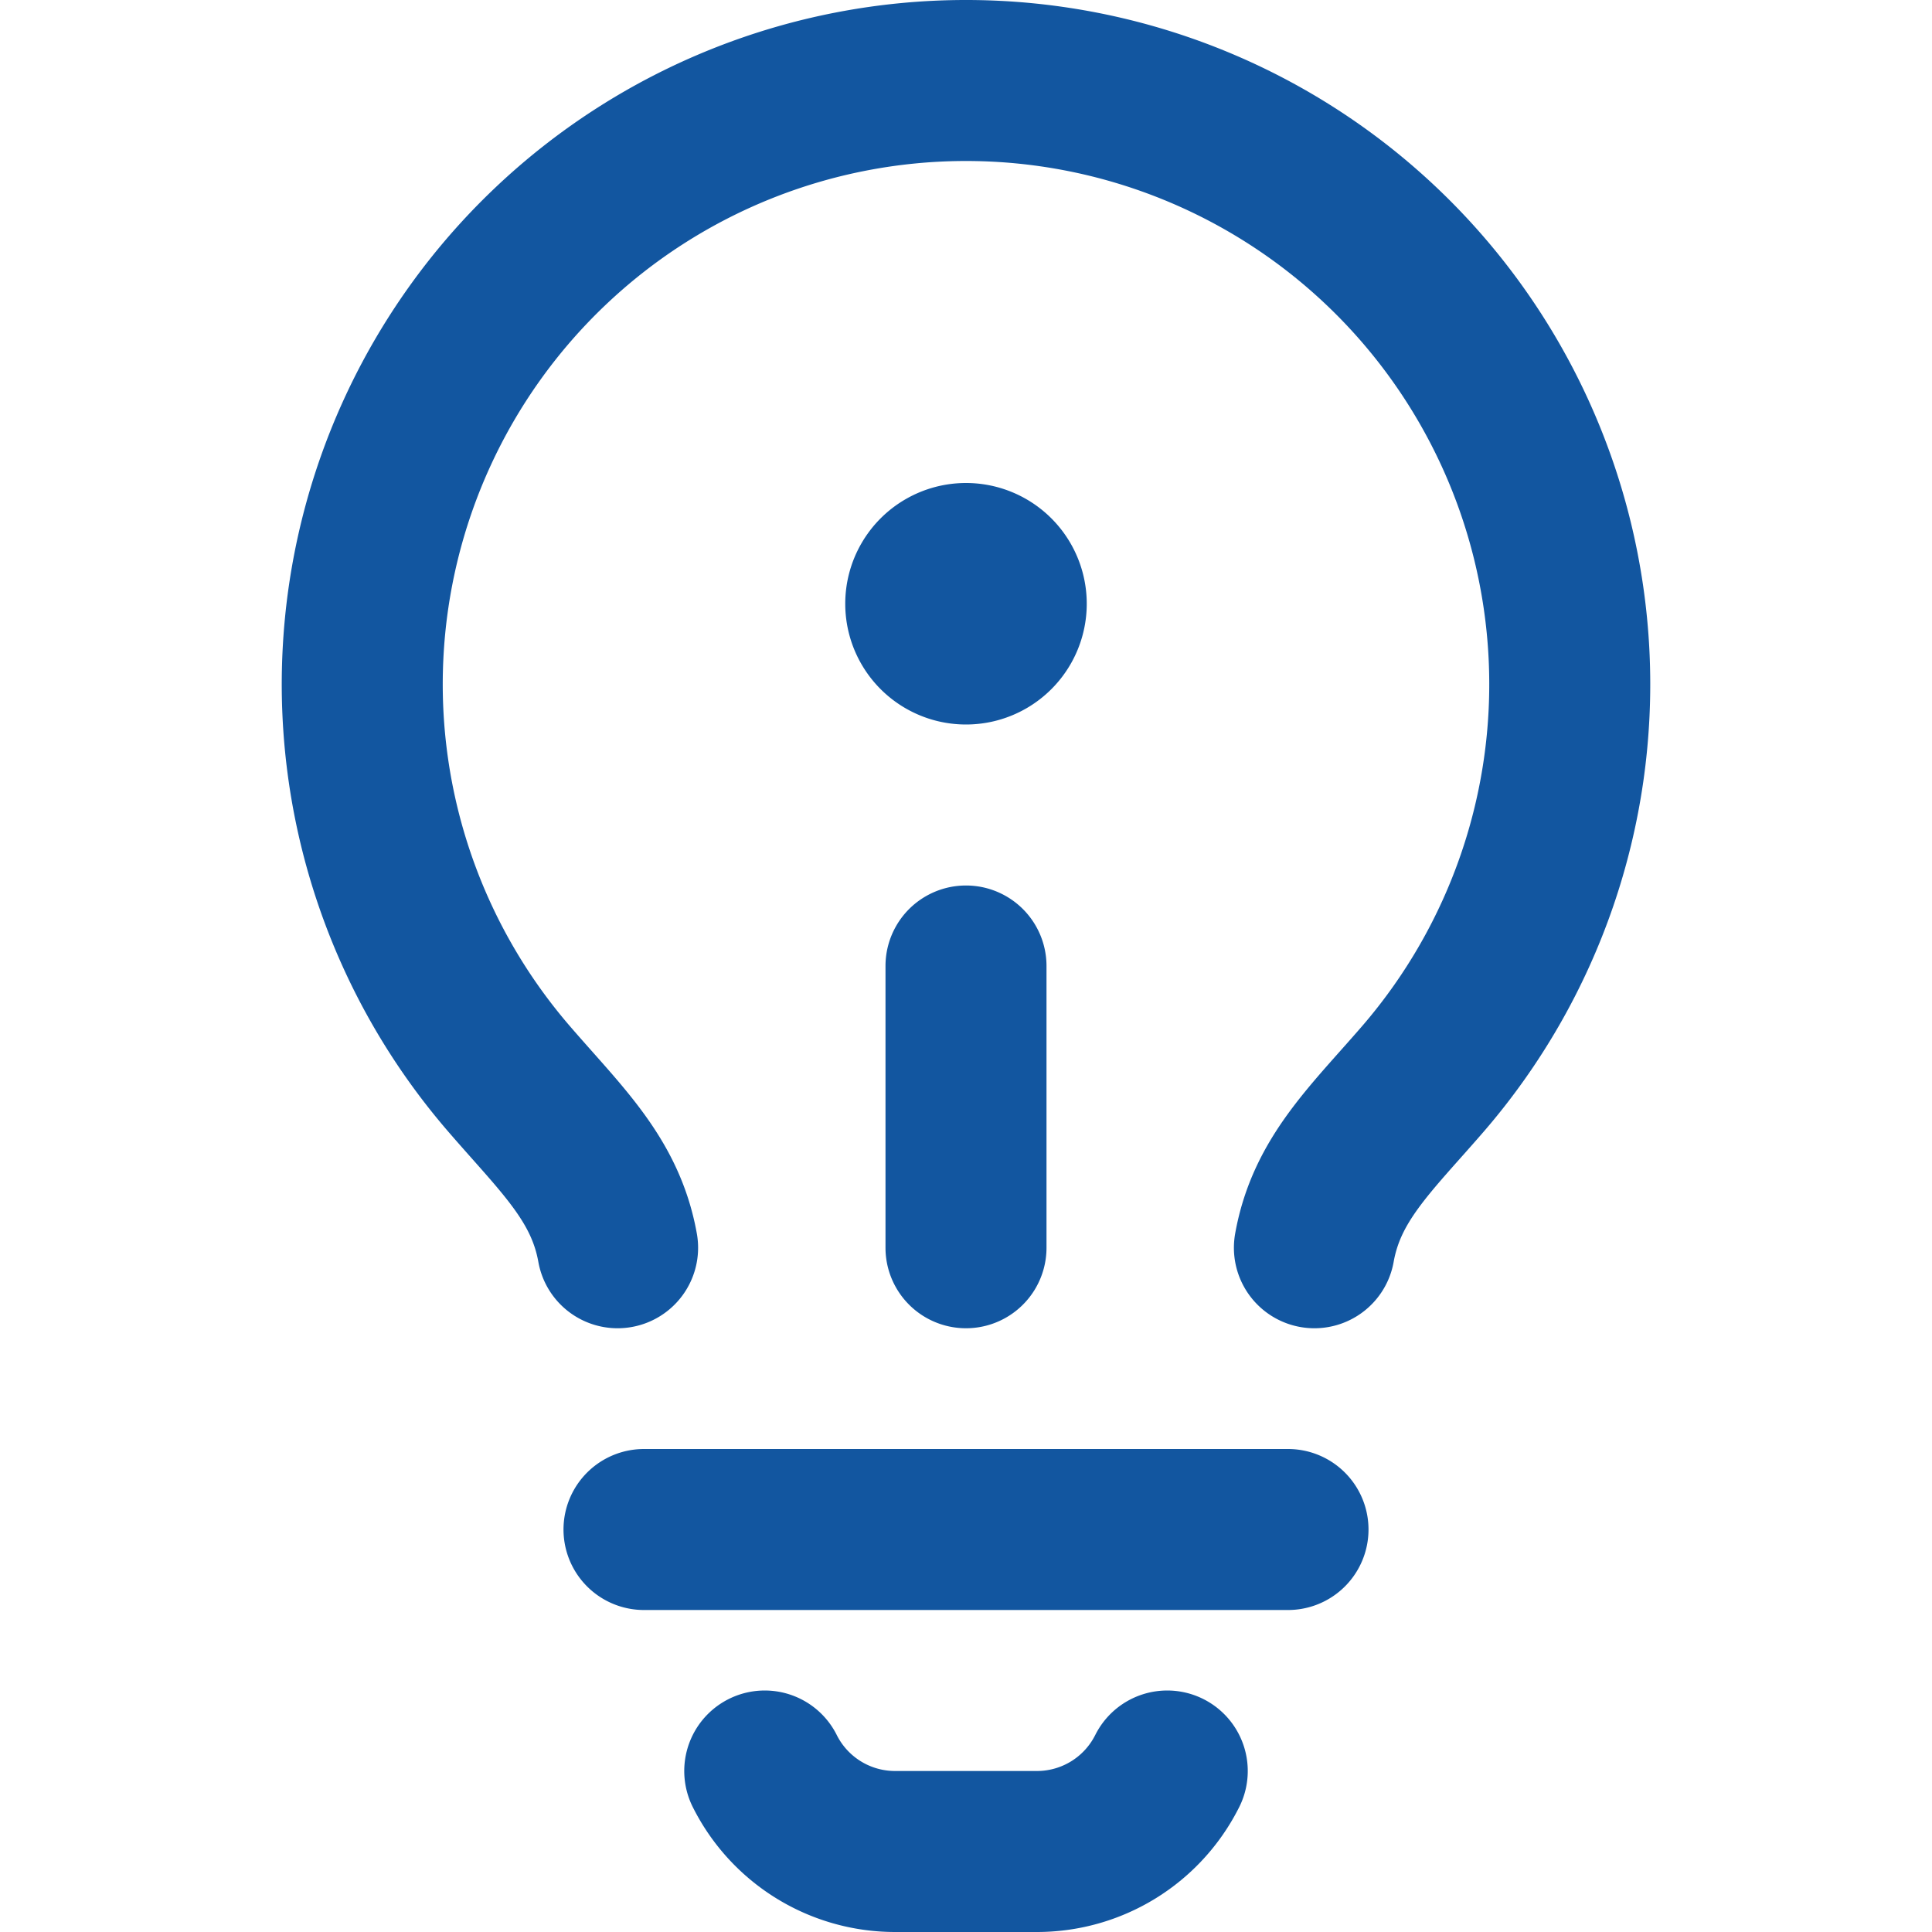
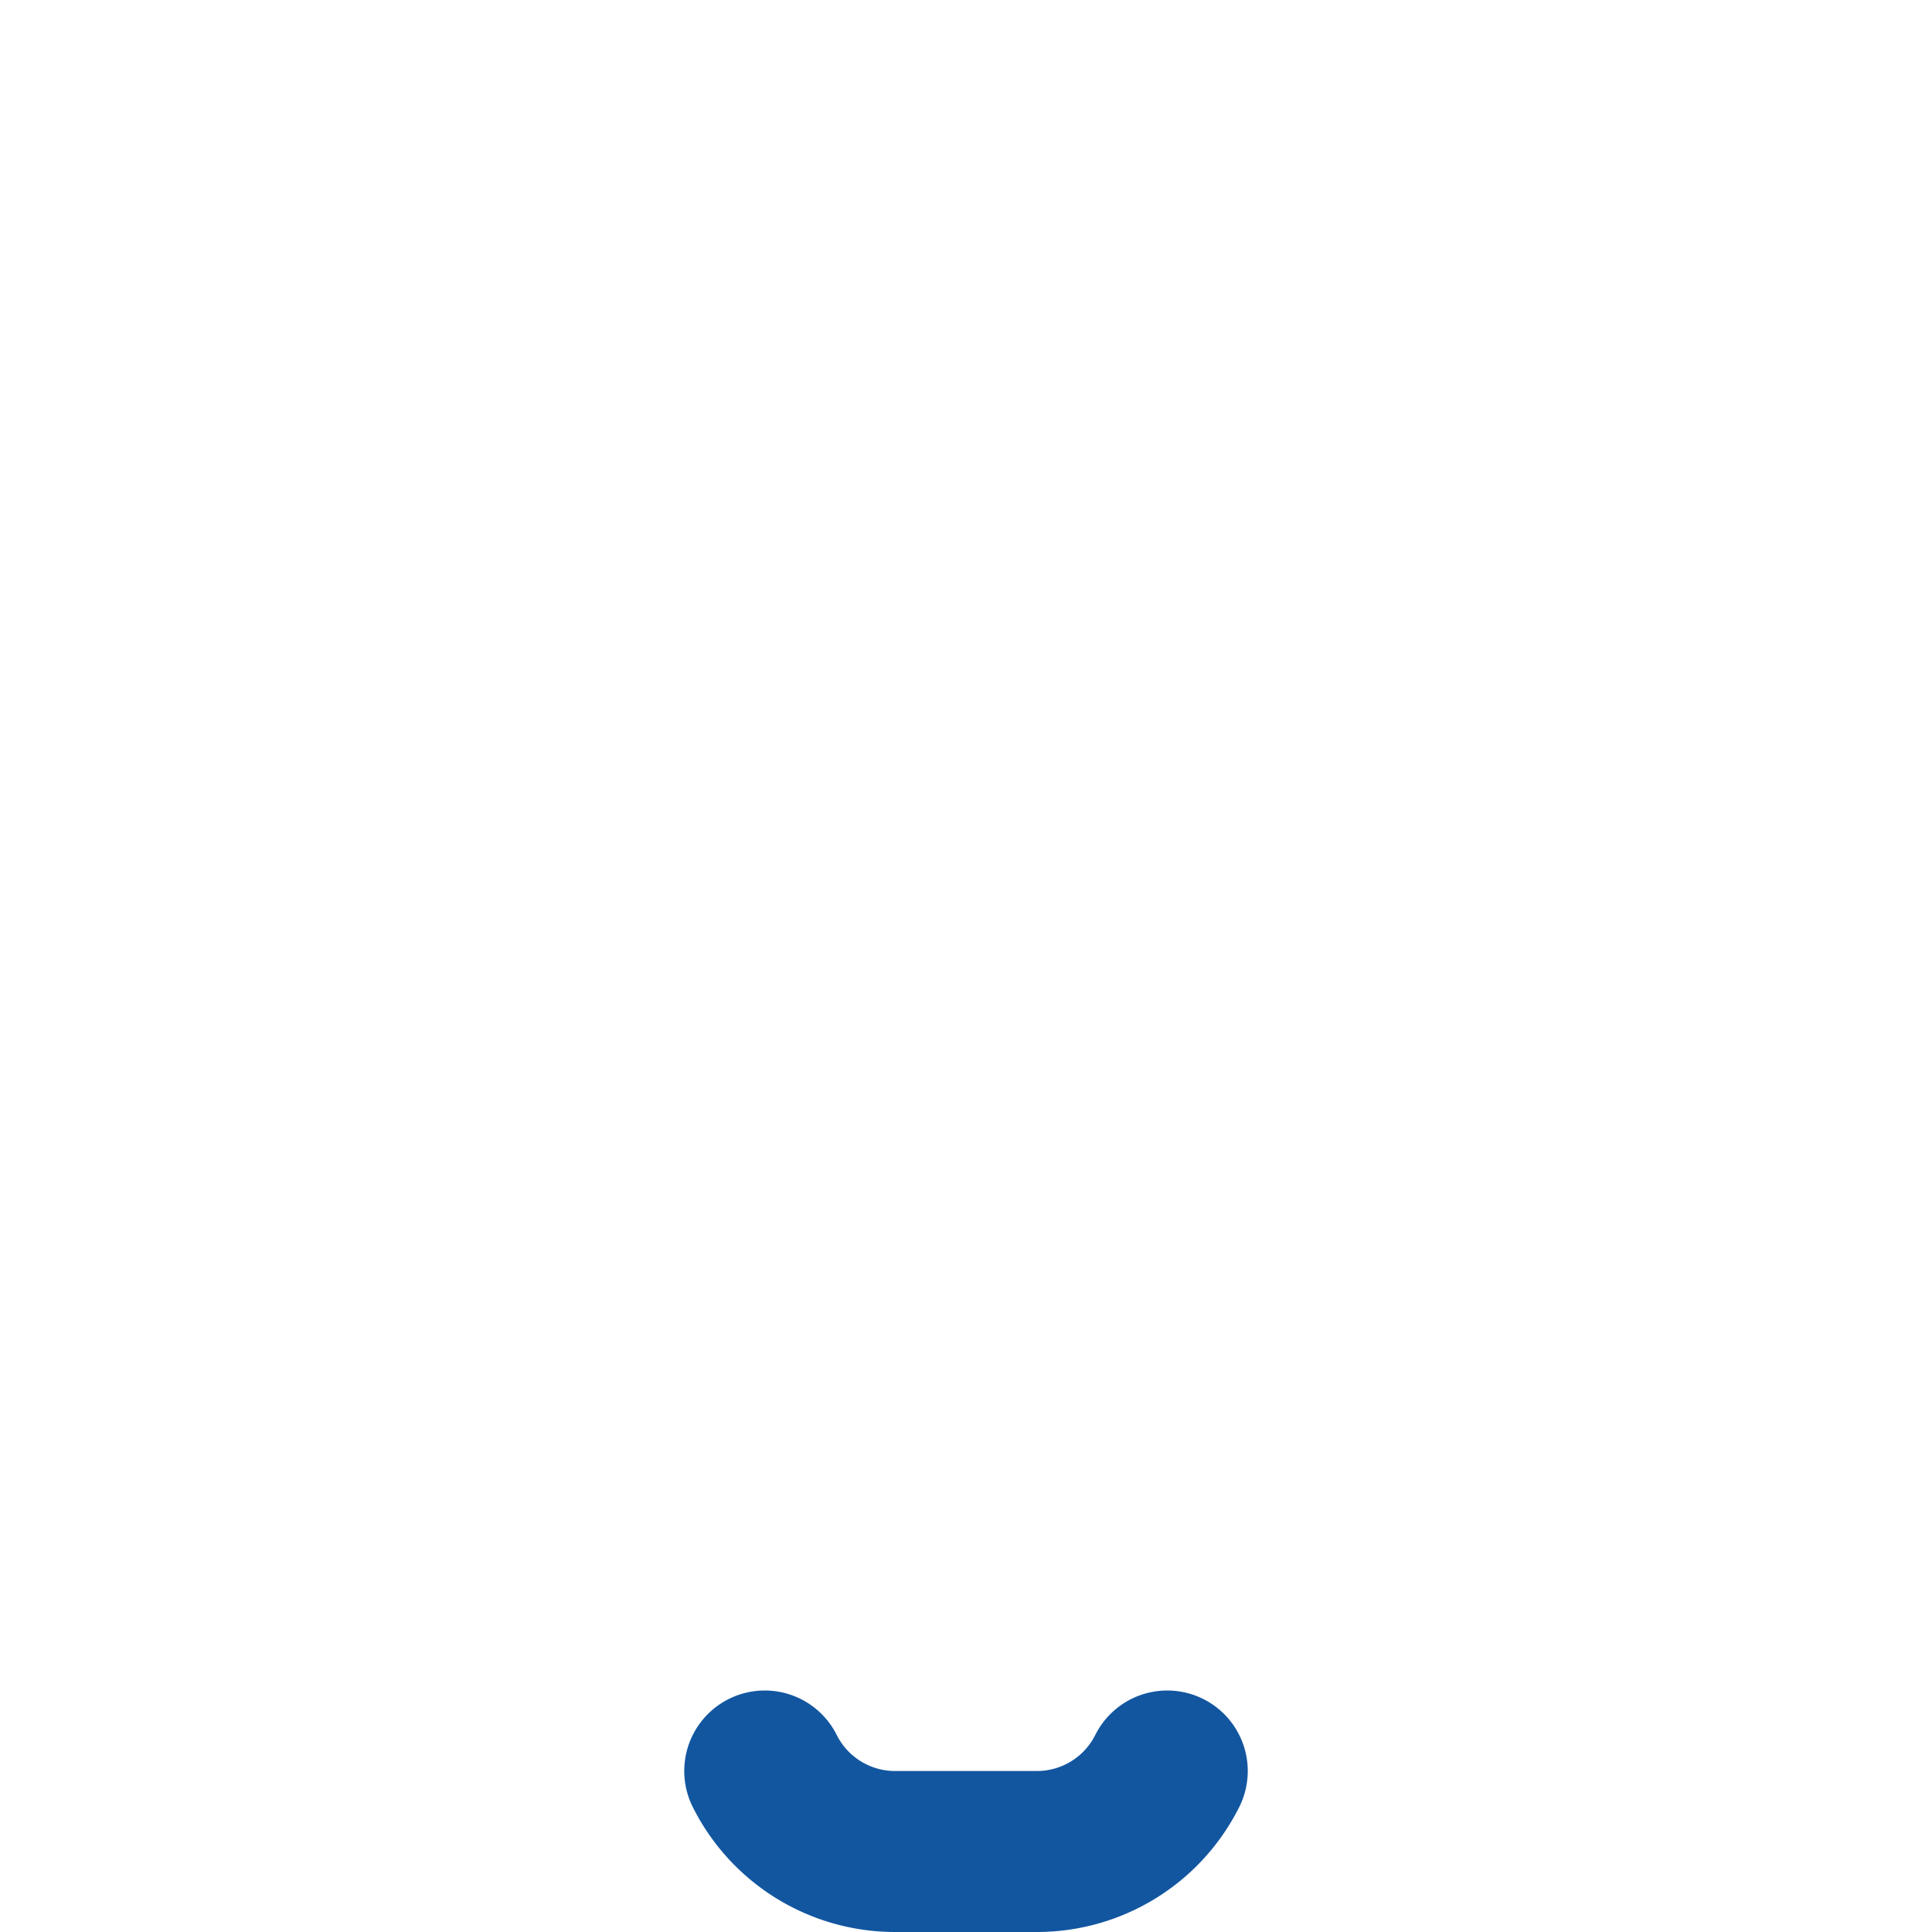
<svg xmlns="http://www.w3.org/2000/svg" viewBox="0 0 12 12" fill="none">
-   <path d="M3.836 7.75c-.076-.425-.35-.673-.675-1.05a3.75 3.75 0 1 1 5.678 0c-.326.377-.599.625-.675 1.05M4 9.5h4" stroke="#1256A0" stroke-linecap="round" />
  <path d="M7.25 11v0a.905.905 0 0 1-.809.5h-.882a.905.905 0 0 1-.809-.5v0" stroke="#1256A0" stroke-linecap="round" stroke-linejoin="round" />
-   <path fill-rule="evenodd" clip-rule="evenodd" d="M6 4.5A.75.75 0 1 0 6 3a.75.75 0 0 0 0 1.5ZM6.5 6a.5.5 0 0 0-1 0v1.75a.5.5 0 0 0 1 0V6Z" fill="#1256A0" />
</svg>